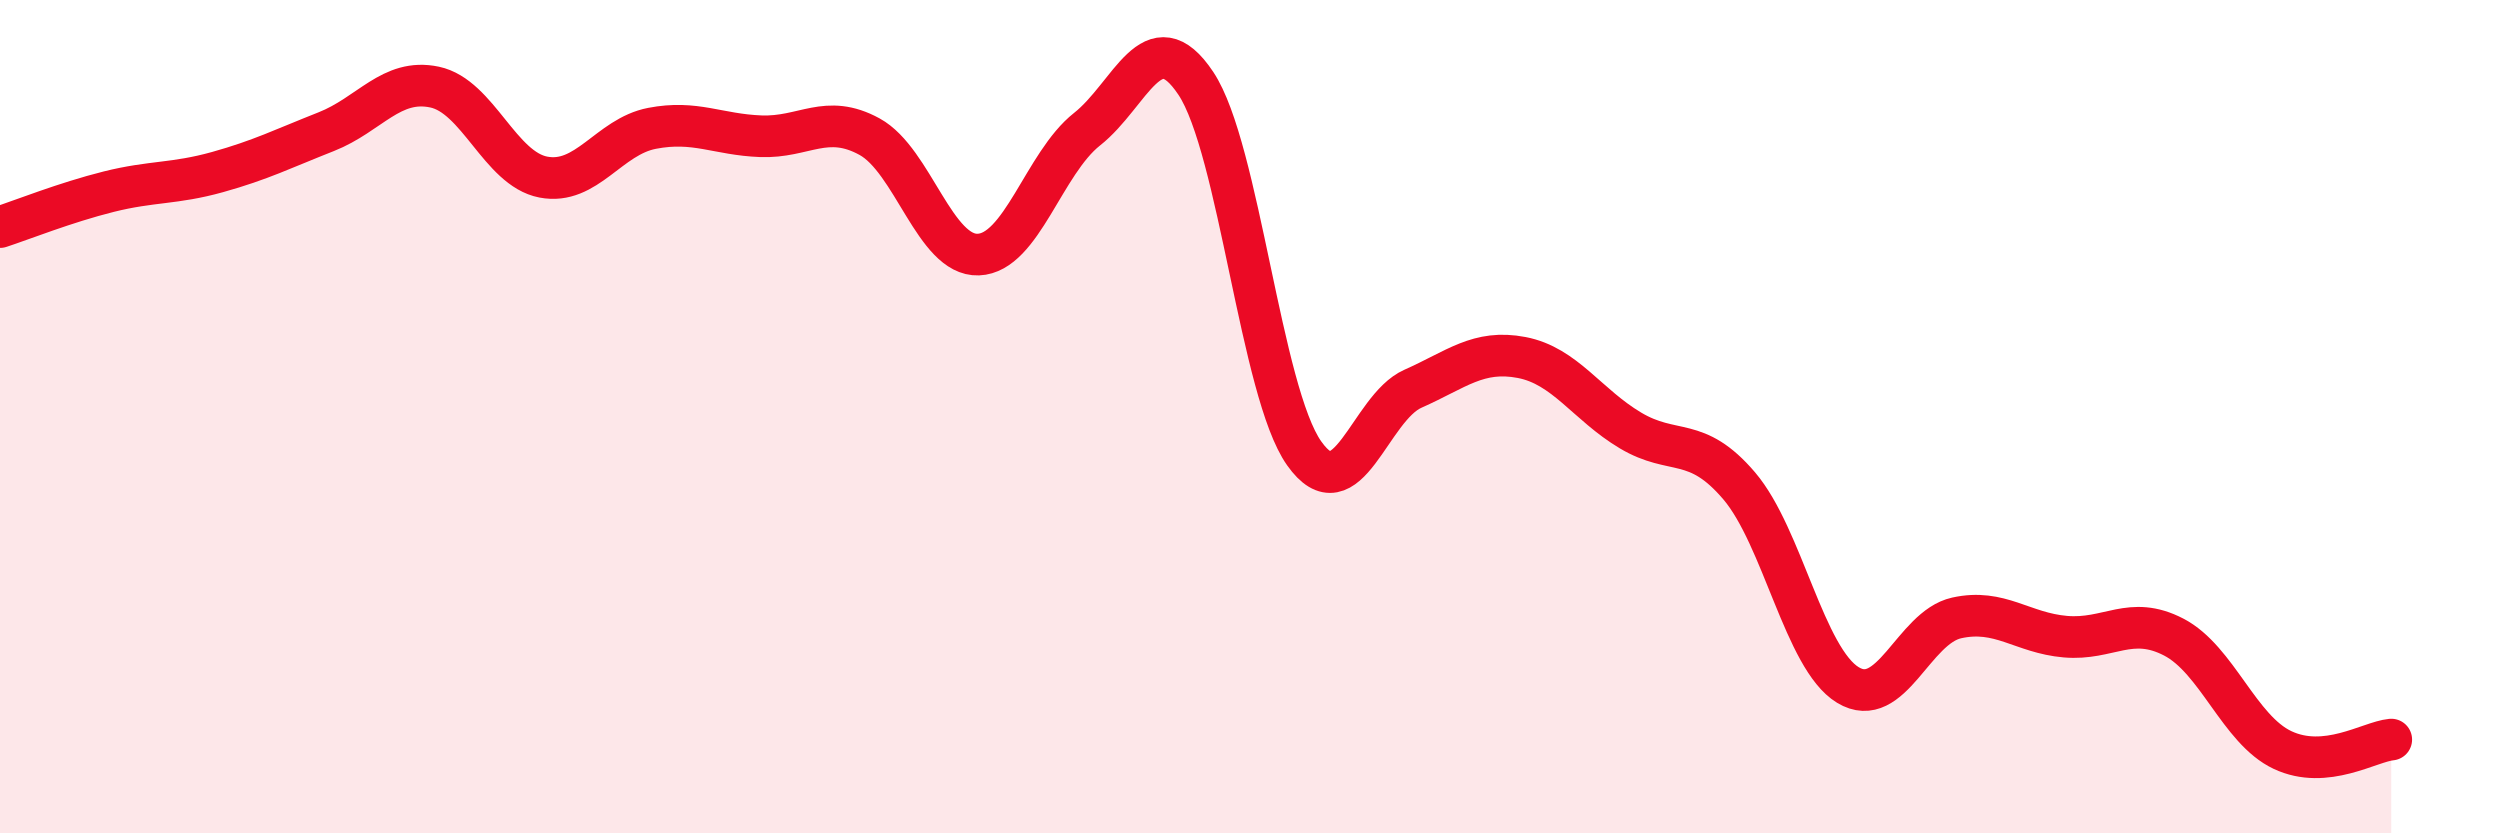
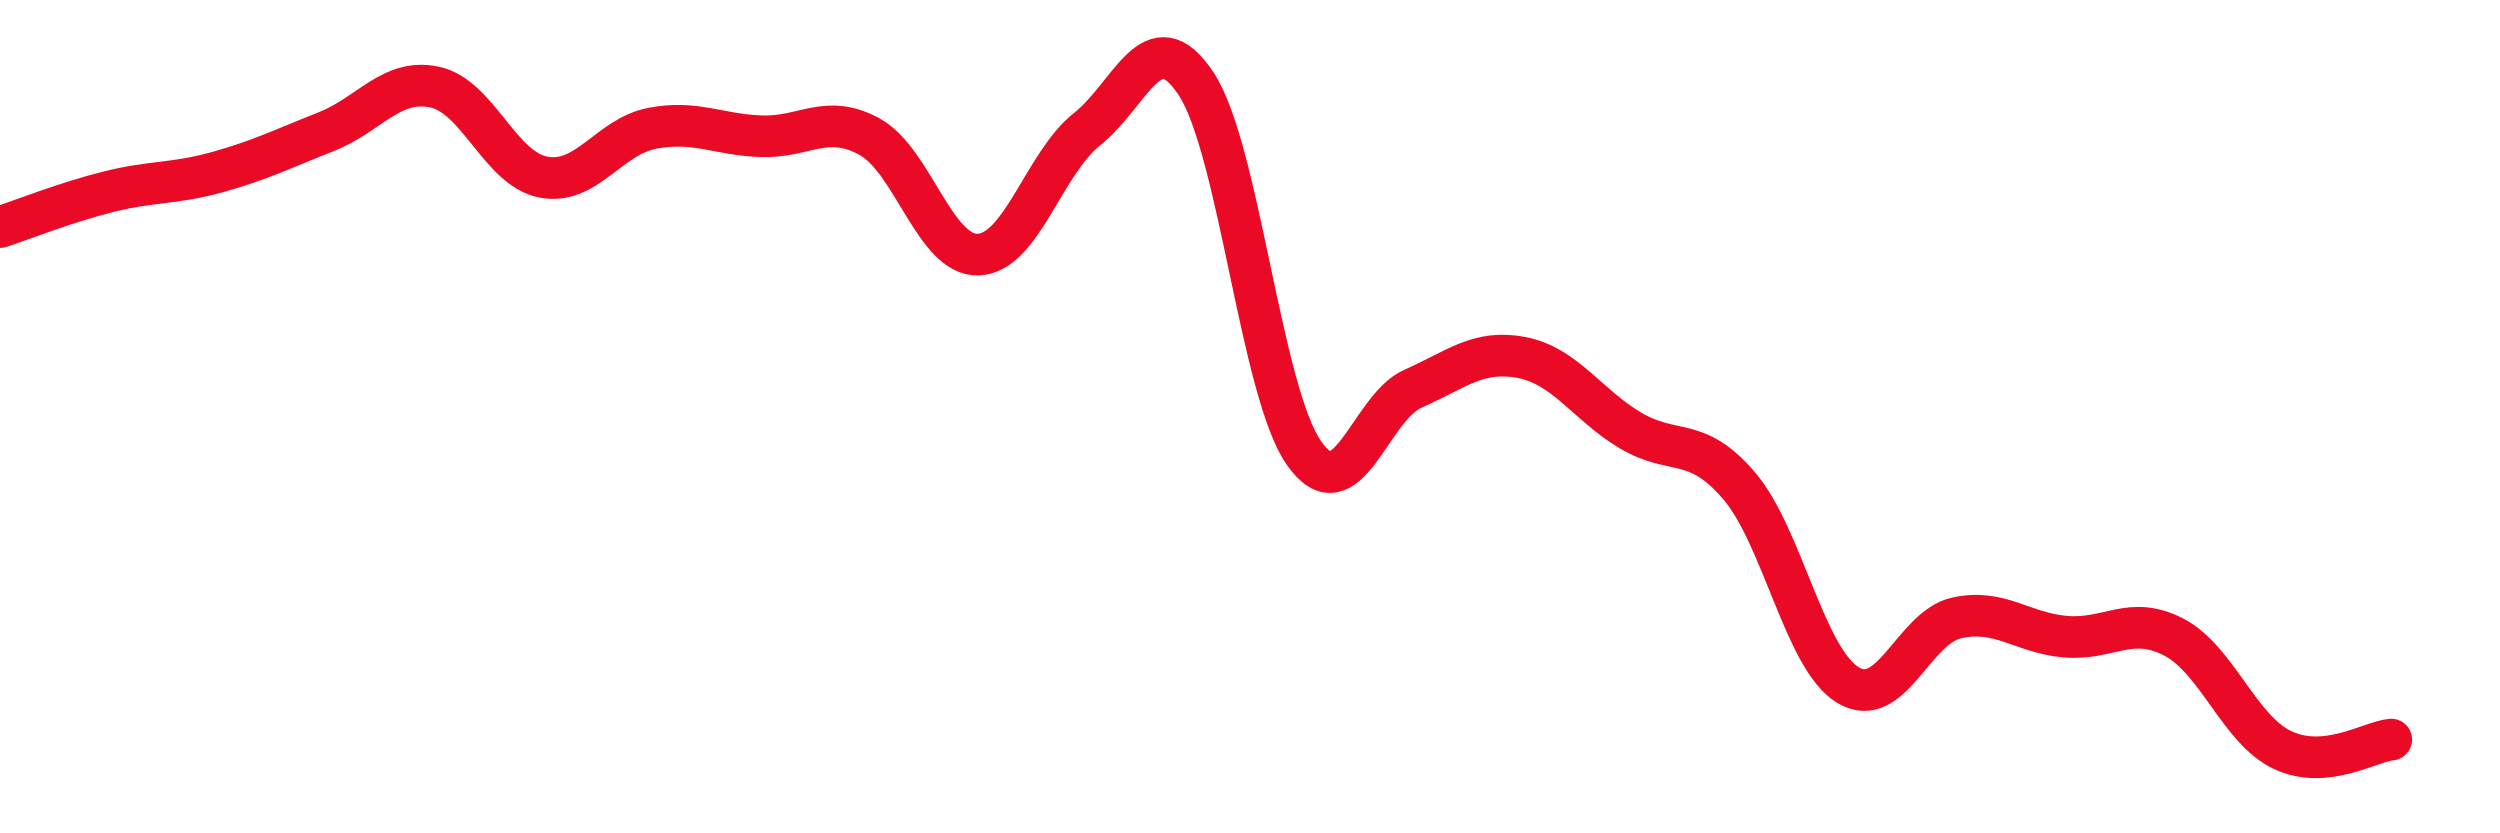
<svg xmlns="http://www.w3.org/2000/svg" width="60" height="20" viewBox="0 0 60 20">
-   <path d="M 0,5.45 C 0.52,5.28 1.57,4.86 2.61,4.6 C 3.65,4.34 4.18,4.42 5.22,4.13 C 6.26,3.84 6.79,3.57 7.83,3.16 C 8.87,2.75 9.39,1.87 10.43,2.09 C 11.47,2.31 12,4.05 13.04,4.25 C 14.08,4.45 14.61,3.28 15.65,3.08 C 16.69,2.88 17.22,3.23 18.26,3.27 C 19.3,3.31 19.83,2.71 20.87,3.28 C 21.91,3.85 22.44,6.15 23.48,6.11 C 24.52,6.07 25.05,3.92 26.09,3.1 C 27.13,2.28 27.66,0.44 28.7,2 C 29.74,3.56 30.26,9.41 31.3,10.88 C 32.34,12.35 32.87,9.79 33.91,9.33 C 34.95,8.87 35.48,8.38 36.52,8.58 C 37.56,8.78 38.09,9.71 39.13,10.33 C 40.17,10.95 40.7,10.44 41.74,11.66 C 42.78,12.88 43.31,15.81 44.35,16.44 C 45.39,17.07 45.92,15.06 46.96,14.83 C 48,14.6 48.53,15.19 49.57,15.28 C 50.61,15.37 51.13,14.75 52.17,15.29 C 53.21,15.83 53.74,17.51 54.78,18 C 55.82,18.49 56.87,17.8 57.39,17.75L57.39 20L0 20Z" fill="#EB0A25" opacity="0.1" stroke-linecap="round" stroke-linejoin="round" />
  <path d="M 0,5.45 C 0.52,5.28 1.57,4.86 2.61,4.6 C 3.65,4.34 4.18,4.42 5.22,4.13 C 6.26,3.84 6.79,3.57 7.83,3.16 C 8.87,2.75 9.39,1.87 10.43,2.09 C 11.47,2.31 12,4.05 13.04,4.25 C 14.08,4.45 14.61,3.28 15.65,3.08 C 16.69,2.88 17.22,3.23 18.26,3.27 C 19.3,3.31 19.83,2.71 20.87,3.28 C 21.91,3.85 22.44,6.15 23.48,6.11 C 24.52,6.07 25.05,3.92 26.09,3.1 C 27.13,2.28 27.66,0.44 28.7,2 C 29.74,3.56 30.26,9.41 31.3,10.88 C 32.34,12.35 32.87,9.79 33.91,9.33 C 34.95,8.87 35.48,8.38 36.52,8.58 C 37.56,8.78 38.09,9.71 39.13,10.33 C 40.17,10.95 40.7,10.44 41.74,11.66 C 42.78,12.88 43.31,15.81 44.35,16.44 C 45.39,17.07 45.92,15.06 46.96,14.83 C 48,14.6 48.53,15.19 49.57,15.28 C 50.61,15.37 51.13,14.75 52.17,15.29 C 53.21,15.83 53.74,17.51 54.78,18 C 55.82,18.49 56.87,17.8 57.39,17.75" stroke="#EB0A25" stroke-width="1" fill="none" stroke-linecap="round" stroke-linejoin="round" />
</svg>